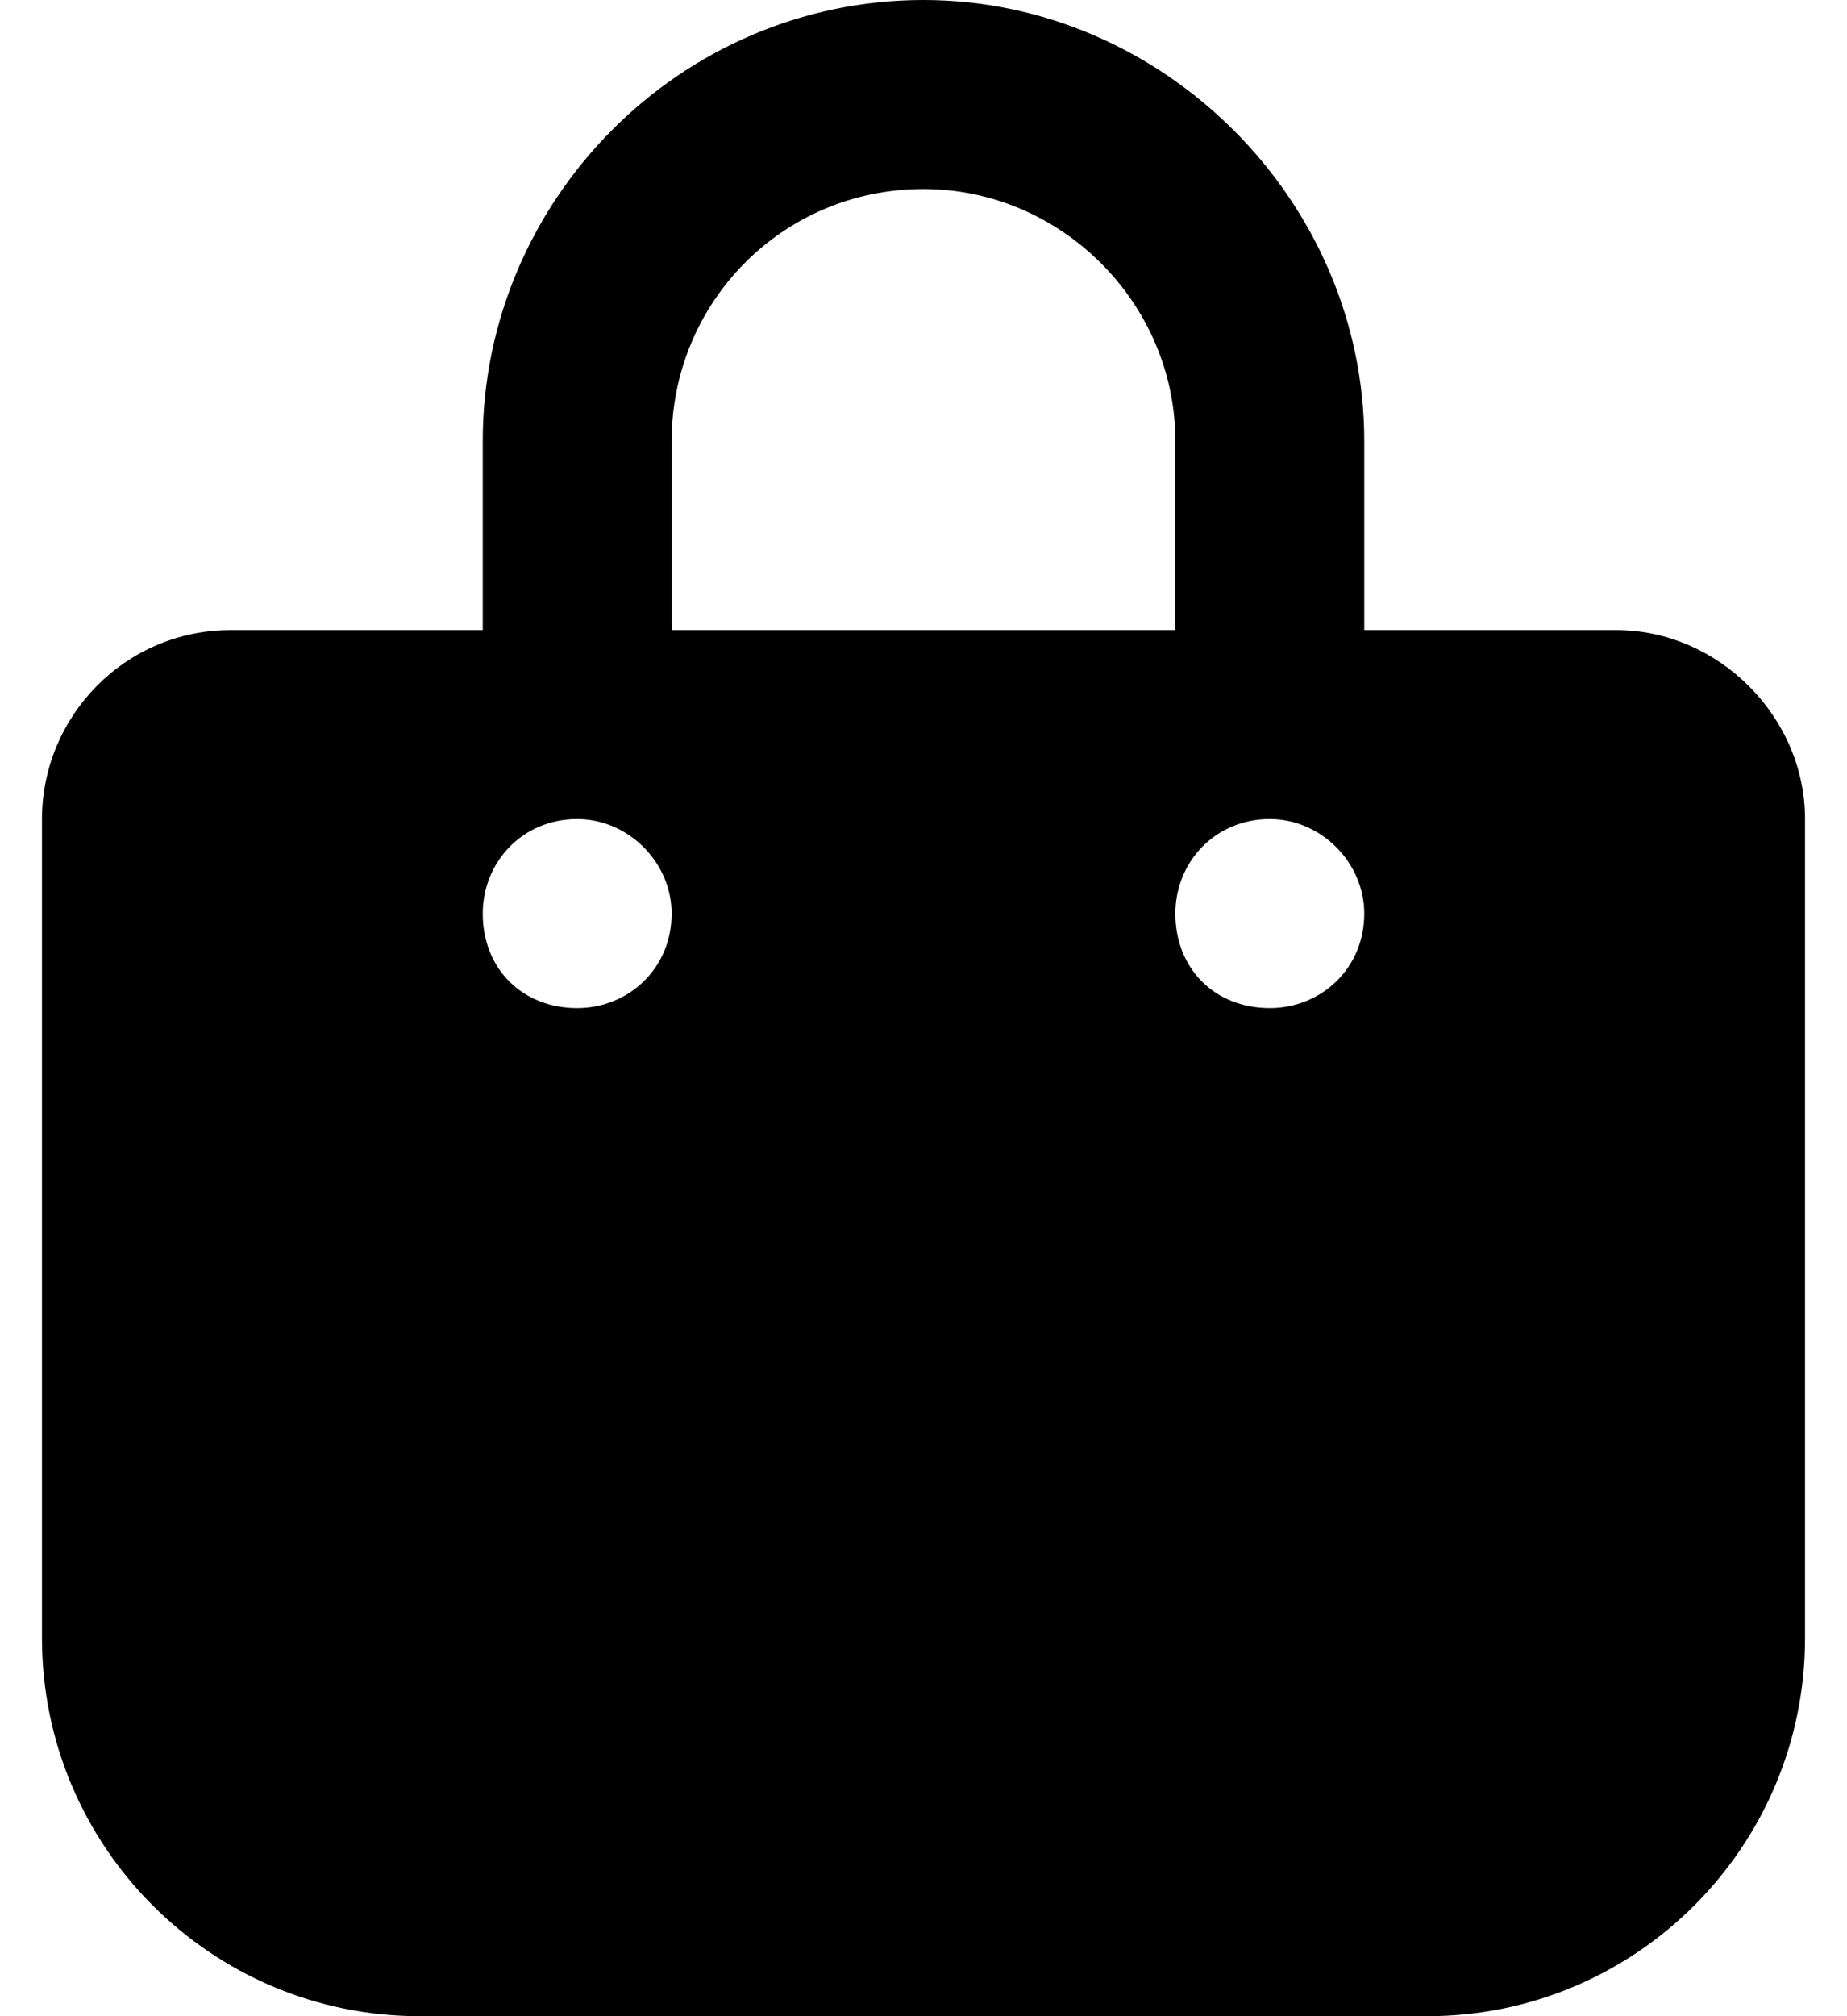
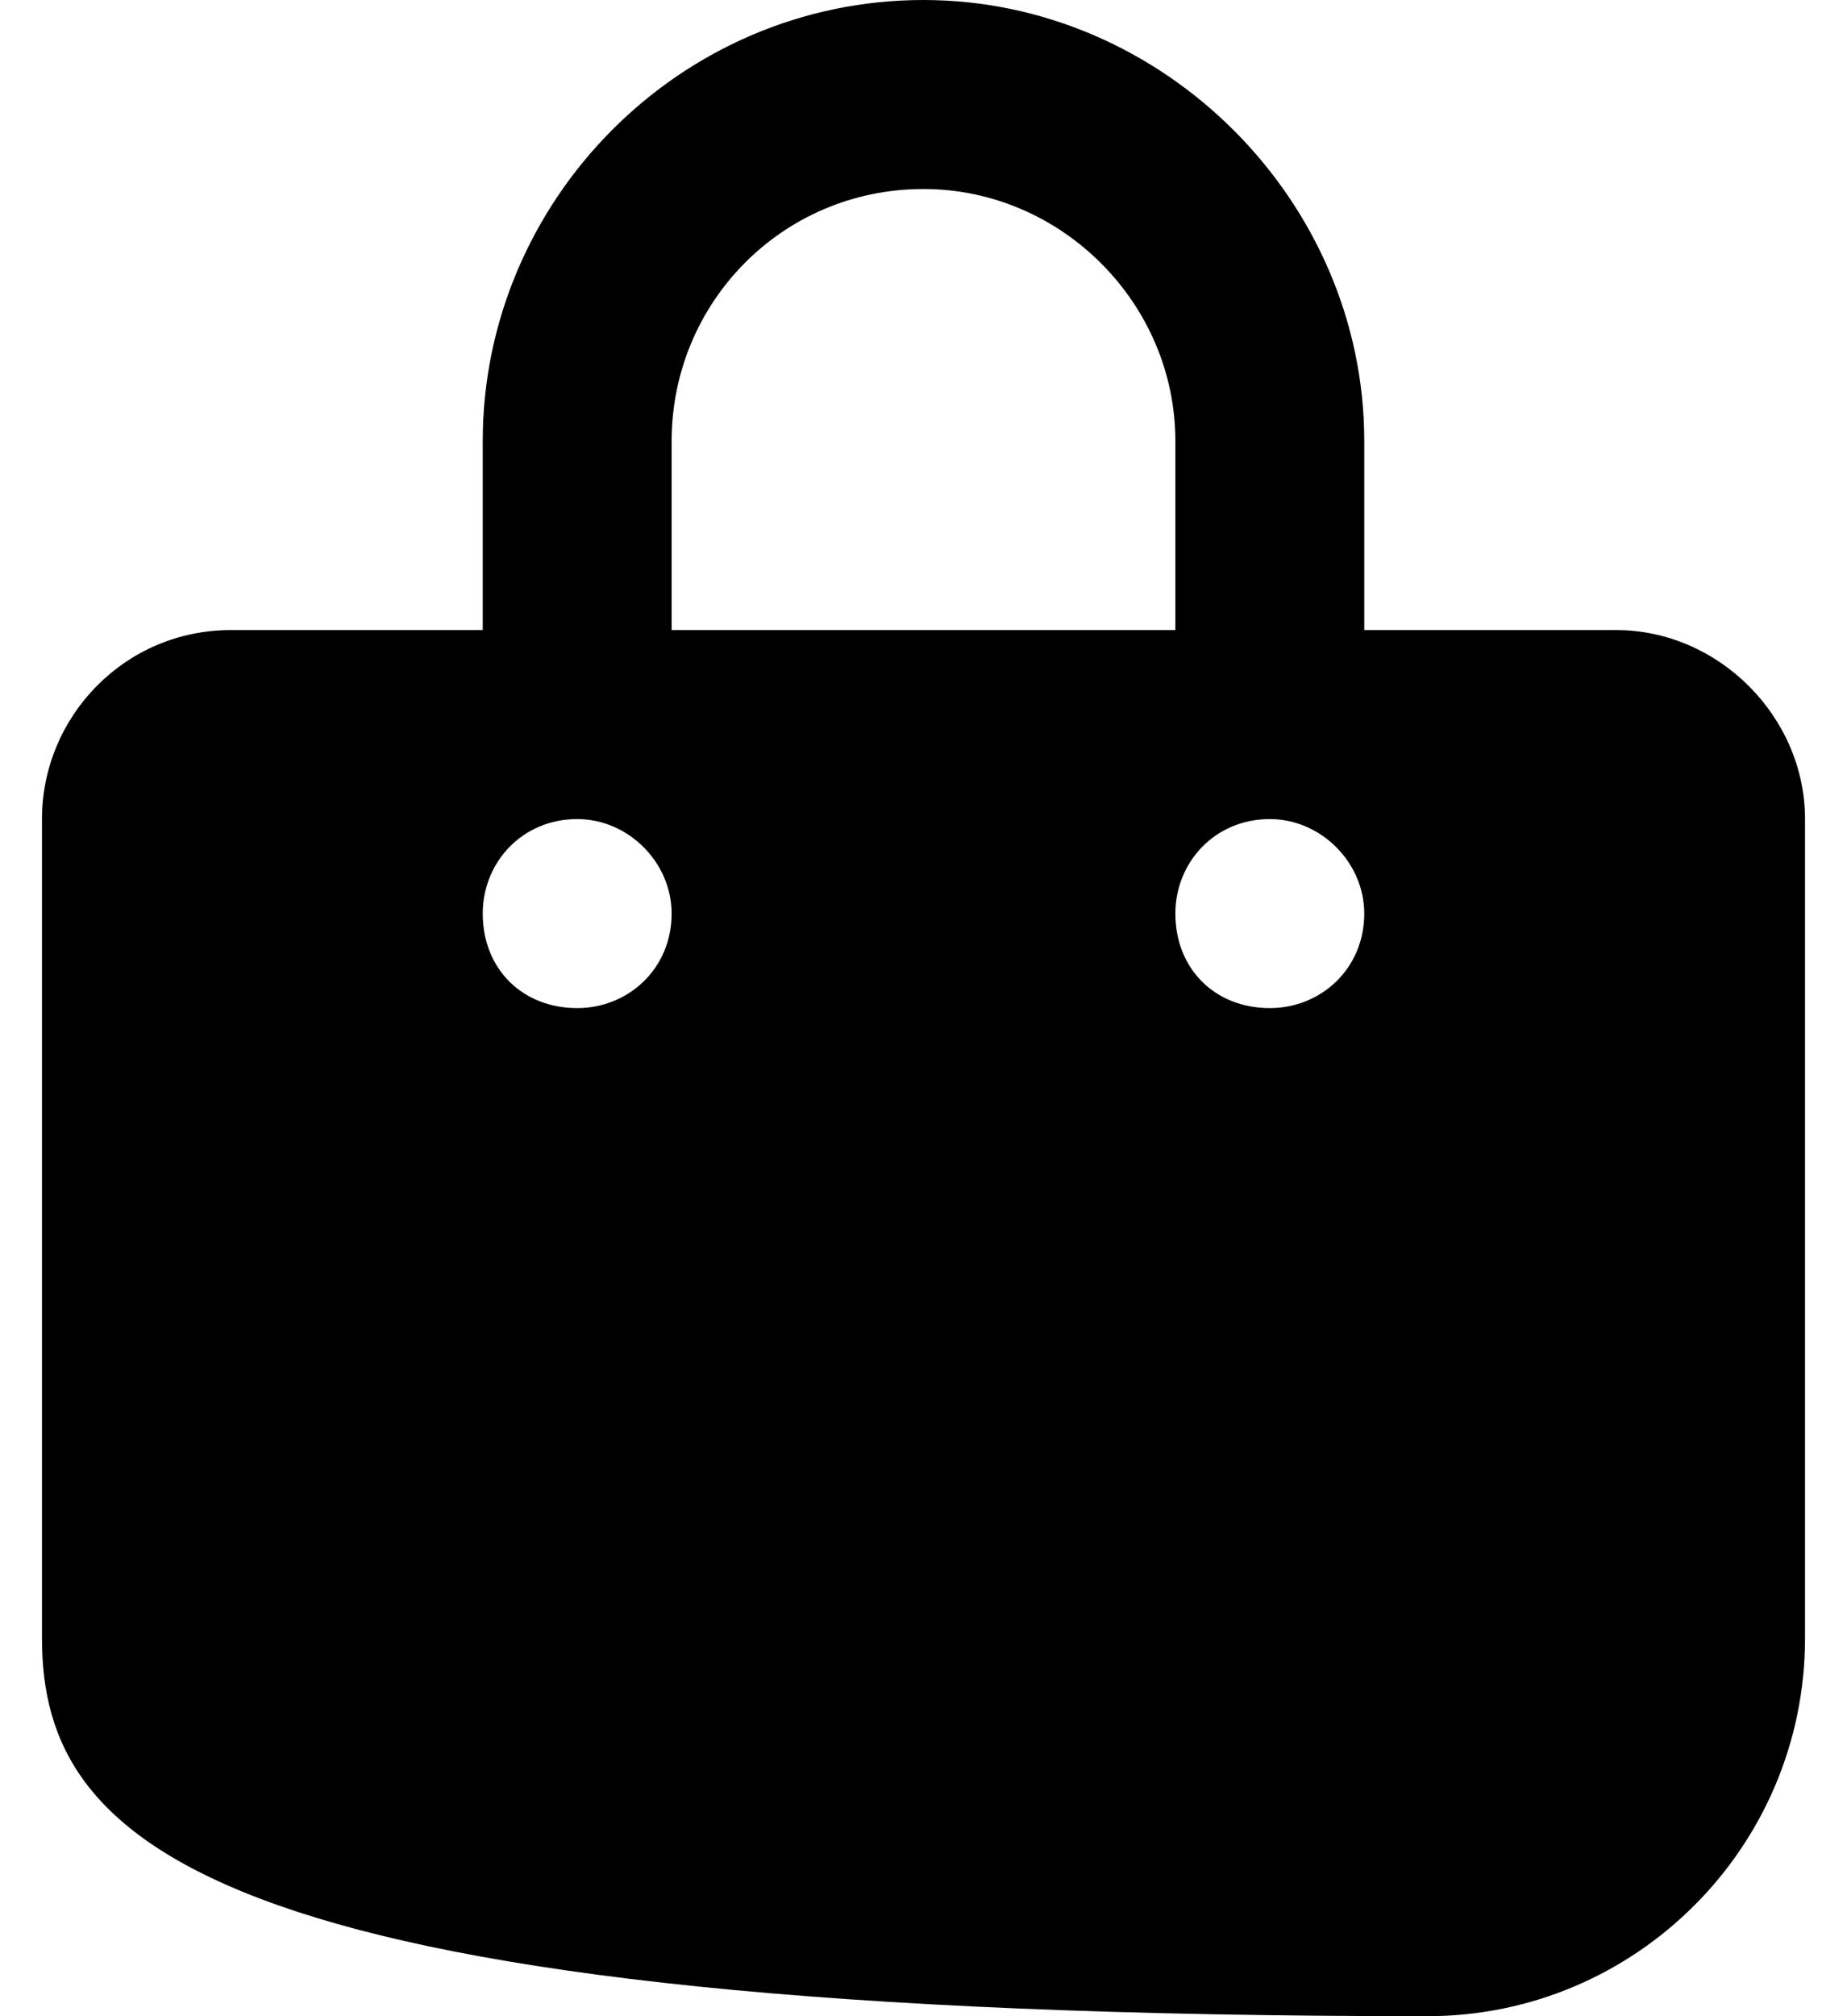
<svg xmlns="http://www.w3.org/2000/svg" width="22" height="24" viewBox="0 0 22 24" fill="none">
-   <path d="M8 5.25V7.5H14V5.25C14 3.609 12.641 2.25 11 2.25C9.312 2.25 8 3.609 8 5.25ZM5.75 7.5V5.25C5.75 2.391 8.094 0 11 0C13.859 0 16.25 2.391 16.25 5.25V7.5H19.25C20.469 7.5 21.5 8.531 21.5 9.75V19.5C21.5 21.984 19.484 24 17 24H5C2.516 24 0.5 21.984 0.5 19.5V9.75C0.5 8.531 1.484 7.5 2.75 7.5H5.75ZM6.875 9.75C6.219 9.75 5.75 10.266 5.75 10.875C5.75 11.531 6.219 12 6.875 12C7.484 12 8 11.531 8 10.875C8 10.266 7.484 9.75 6.875 9.75ZM14 10.875C14 11.531 14.469 12 15.125 12C15.734 12 16.25 11.531 16.25 10.875C16.25 10.266 15.734 9.75 15.125 9.75C14.469 9.75 14 10.266 14 10.875Z" fill="black" />
+   <path d="M8 5.25V7.5H14V5.25C14 3.609 12.641 2.25 11 2.25C9.312 2.25 8 3.609 8 5.25ZM5.75 7.5V5.25C5.75 2.391 8.094 0 11 0C13.859 0 16.25 2.391 16.25 5.25V7.5H19.25C20.469 7.5 21.5 8.531 21.5 9.75V19.5C21.5 21.984 19.484 24 17 24C2.516 24 0.5 21.984 0.5 19.5V9.75C0.5 8.531 1.484 7.5 2.75 7.5H5.75ZM6.875 9.75C6.219 9.75 5.75 10.266 5.75 10.875C5.75 11.531 6.219 12 6.875 12C7.484 12 8 11.531 8 10.875C8 10.266 7.484 9.75 6.875 9.75ZM14 10.875C14 11.531 14.469 12 15.125 12C15.734 12 16.25 11.531 16.25 10.875C16.25 10.266 15.734 9.75 15.125 9.75C14.469 9.75 14 10.266 14 10.875Z" fill="black" />
</svg>